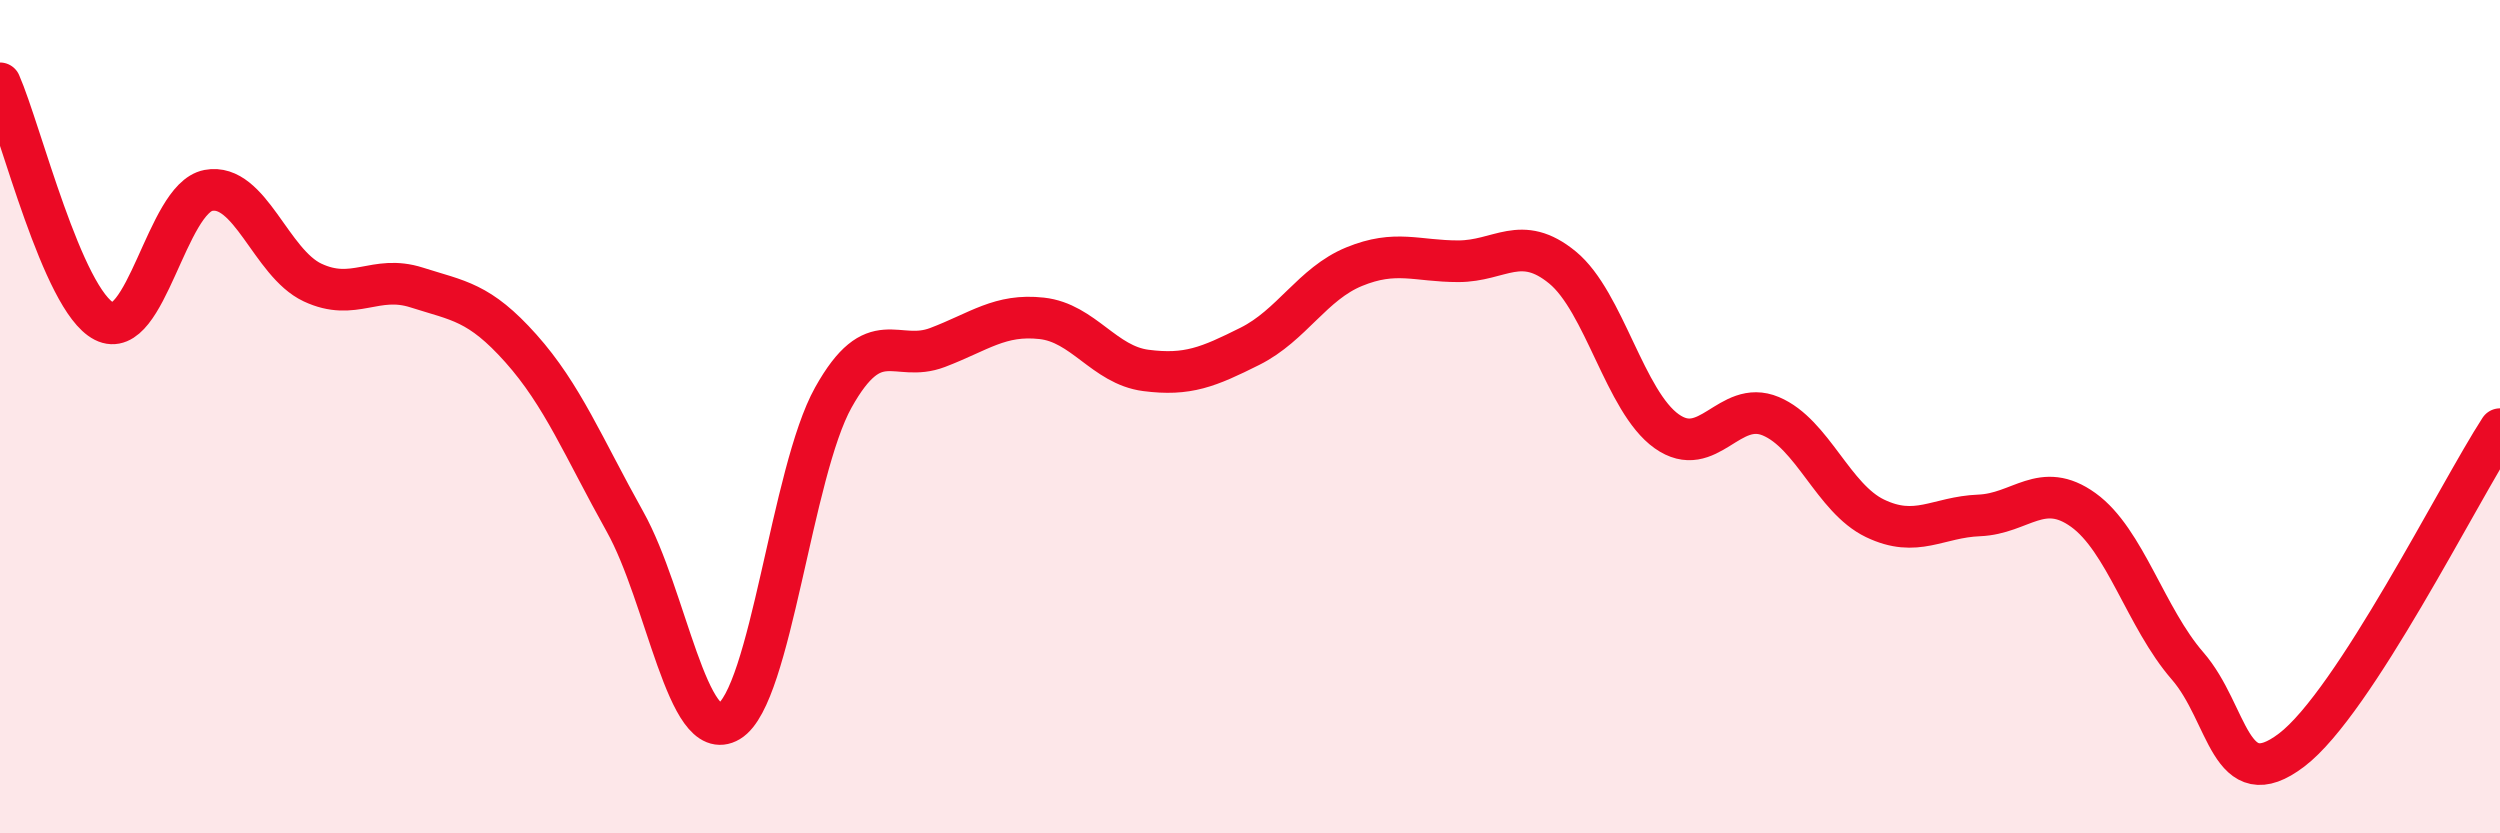
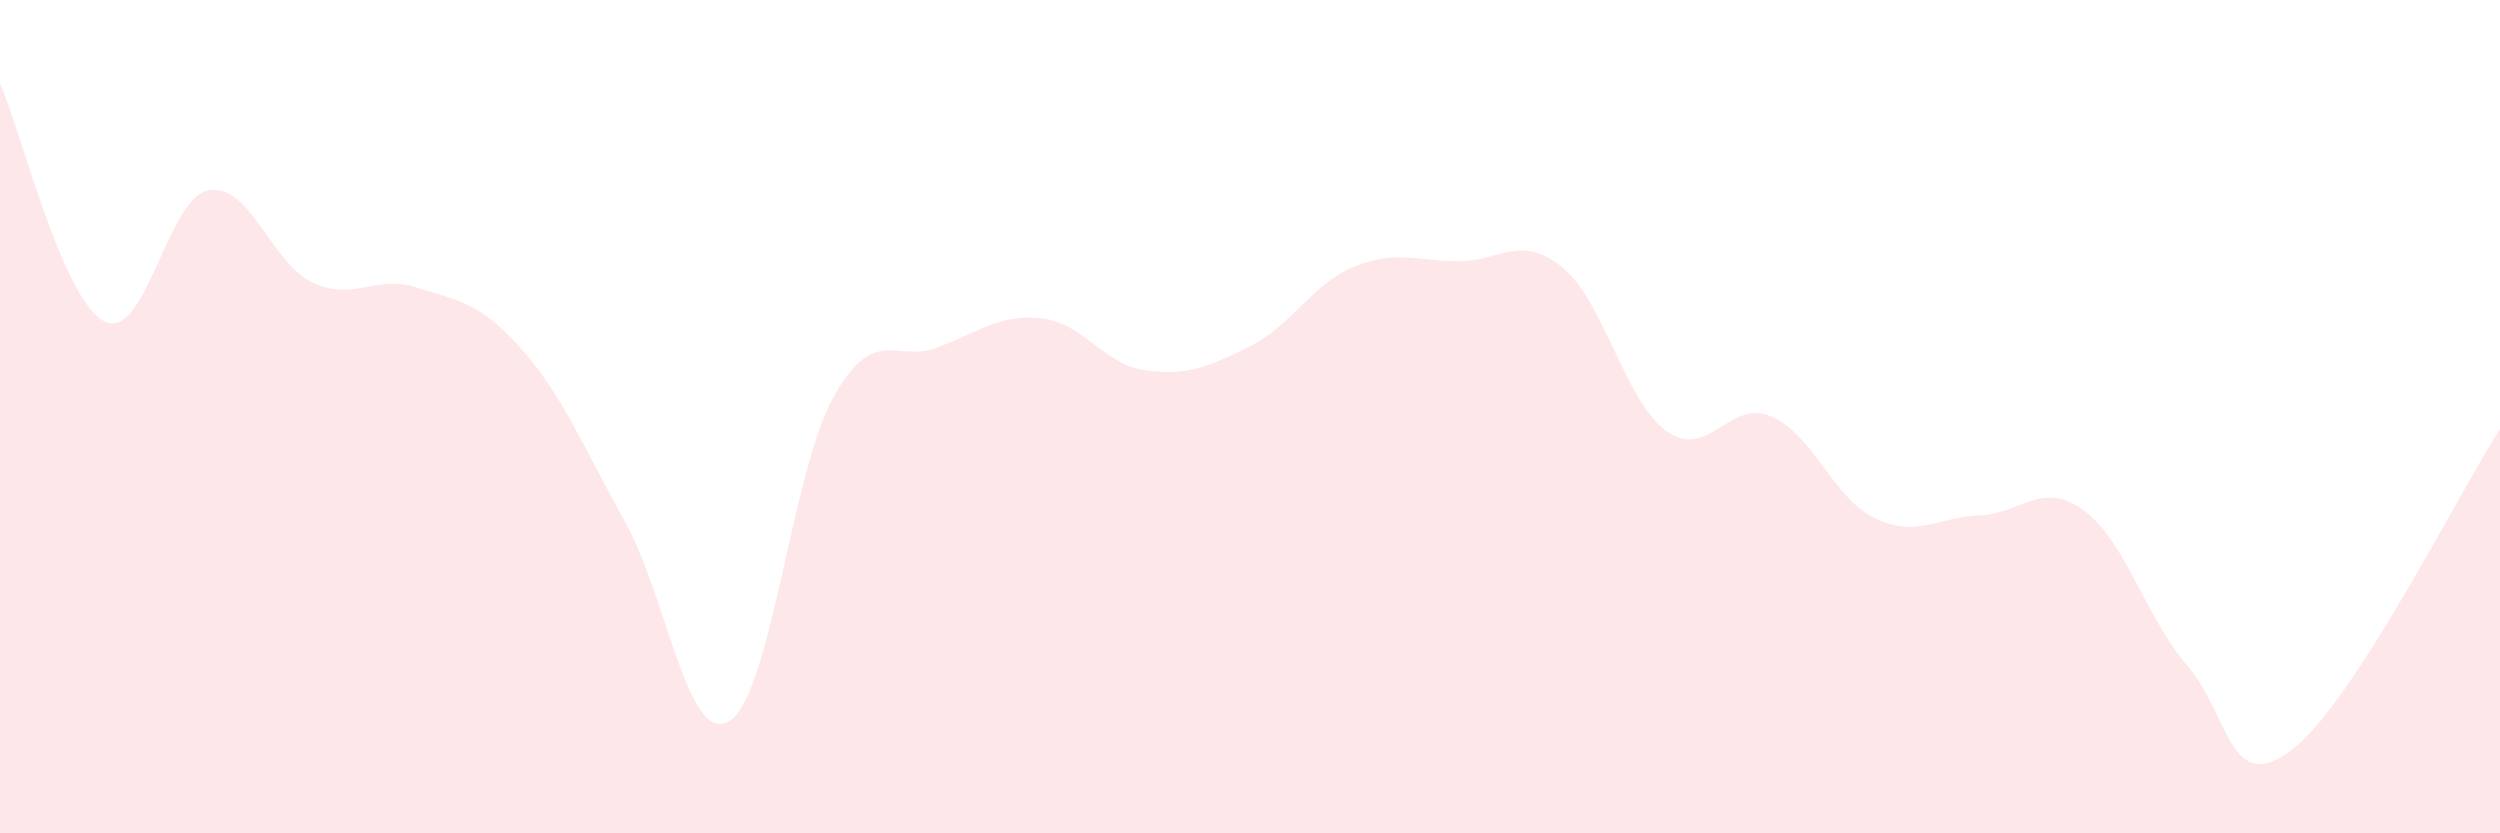
<svg xmlns="http://www.w3.org/2000/svg" width="60" height="20" viewBox="0 0 60 20">
  <path d="M 0,2 C 0.5,3.14 1.5,7.2 2.5,7.71 C 3.5,8.22 4,4.76 5,4.57 C 6,4.38 6.5,6.31 7.5,6.78 C 8.5,7.25 9,6.58 10,6.9 C 11,7.22 11.5,7.24 12.5,8.36 C 13.5,9.48 14,10.73 15,12.52 C 16,14.31 16.5,17.91 17.5,17.31 C 18.5,16.71 19,11.33 20,9.54 C 21,7.75 21.5,8.72 22.5,8.34 C 23.5,7.96 24,7.53 25,7.64 C 26,7.75 26.5,8.76 27.5,8.89 C 28.5,9.02 29,8.81 30,8.31 C 31,7.81 31.5,6.81 32.5,6.4 C 33.5,5.99 34,6.27 35,6.27 C 36,6.27 36.5,5.6 37.5,6.42 C 38.5,7.24 39,9.64 40,10.35 C 41,11.06 41.5,9.57 42.5,9.99 C 43.5,10.41 44,11.96 45,12.44 C 46,12.92 46.5,12.41 47.5,12.37 C 48.5,12.33 49,11.52 50,12.24 C 51,12.96 51.5,14.83 52.5,15.98 C 53.5,17.13 53.5,19.14 55,18 C 56.5,16.86 59,11.84 60,10.3L60 20L0 20Z" fill="#EB0A25" opacity="0.1" stroke-linecap="round" stroke-linejoin="round" />
-   <path d="M 0,2 C 0.5,3.14 1.5,7.2 2.5,7.71 C 3.5,8.22 4,4.76 5,4.57 C 6,4.38 6.5,6.31 7.5,6.78 C 8.5,7.25 9,6.58 10,6.9 C 11,7.22 11.5,7.24 12.5,8.36 C 13.5,9.48 14,10.73 15,12.52 C 16,14.31 16.5,17.91 17.5,17.31 C 18.5,16.71 19,11.33 20,9.54 C 21,7.75 21.5,8.72 22.5,8.34 C 23.5,7.96 24,7.53 25,7.64 C 26,7.75 26.5,8.76 27.5,8.89 C 28.5,9.02 29,8.81 30,8.31 C 31,7.81 31.5,6.81 32.5,6.4 C 33.5,5.99 34,6.27 35,6.27 C 36,6.27 36.5,5.6 37.5,6.42 C 38.5,7.24 39,9.64 40,10.35 C 41,11.06 41.5,9.57 42.5,9.99 C 43.5,10.41 44,11.96 45,12.44 C 46,12.92 46.5,12.41 47.5,12.37 C 48.5,12.33 49,11.52 50,12.24 C 51,12.96 51.5,14.83 52.5,15.98 C 53.5,17.13 53.5,19.14 55,18 C 56.5,16.86 59,11.84 60,10.3" stroke="#EB0A25" stroke-width="1" fill="none" stroke-linecap="round" stroke-linejoin="round" />
</svg>